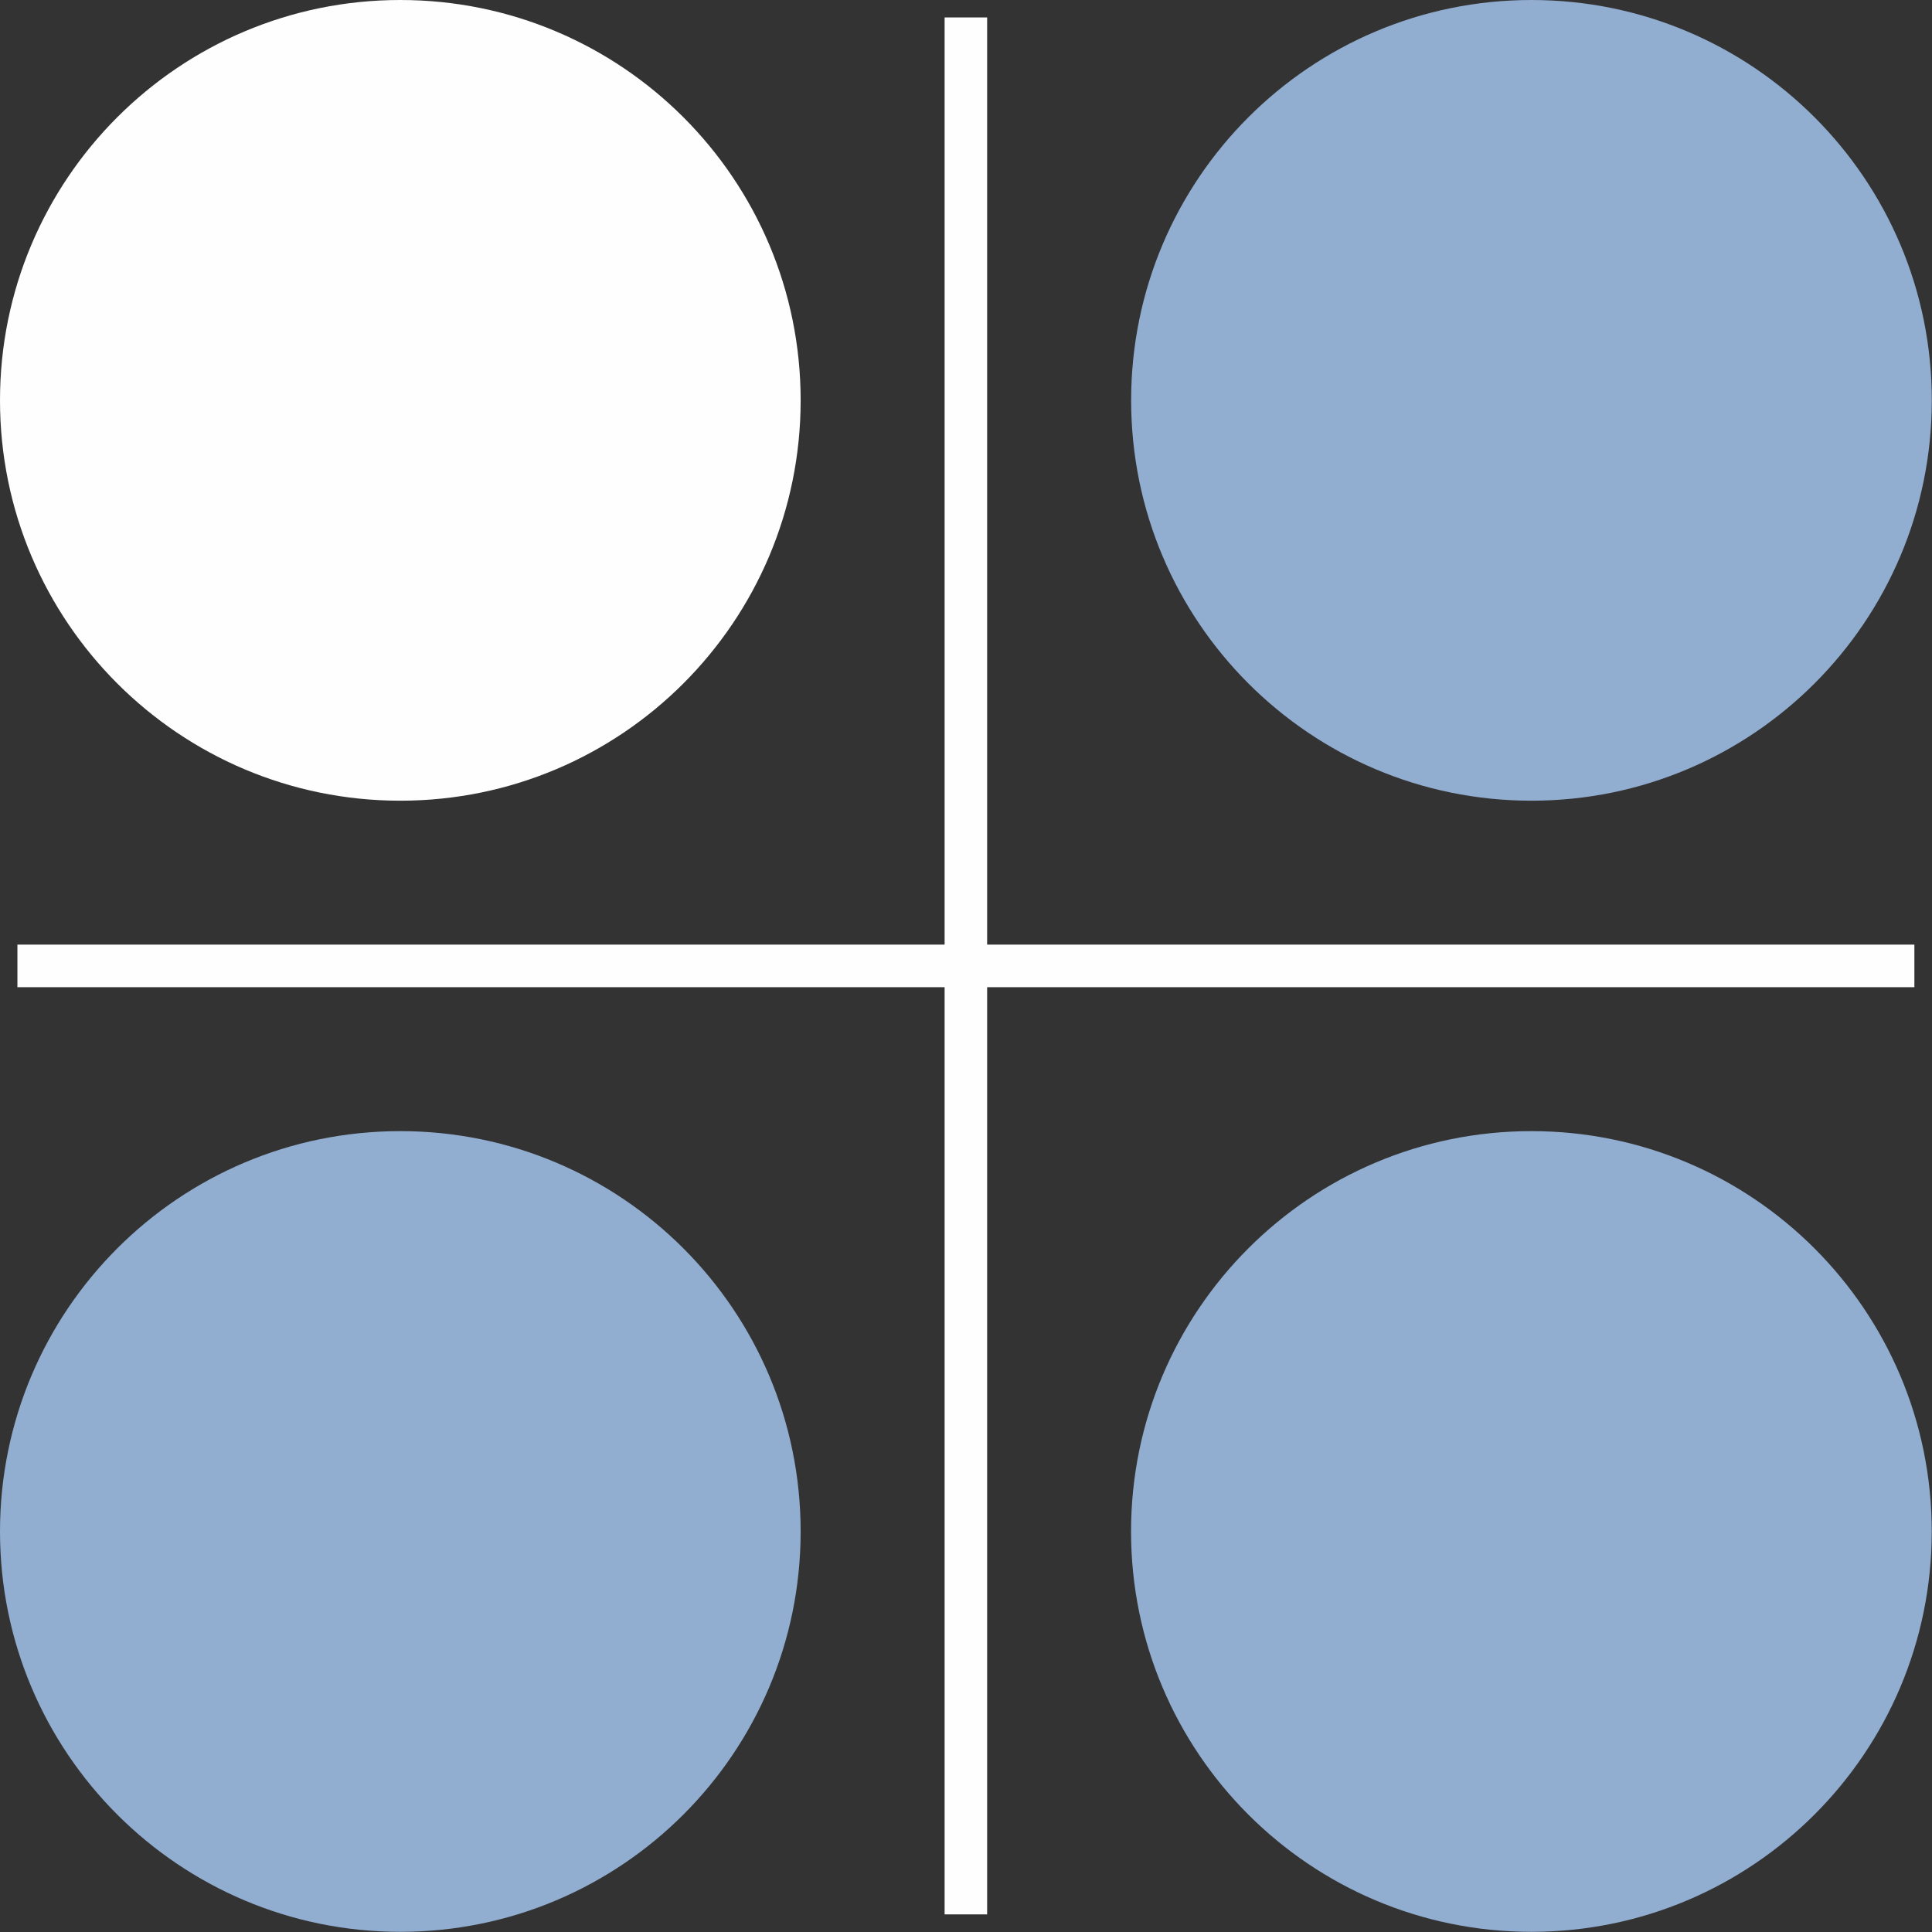
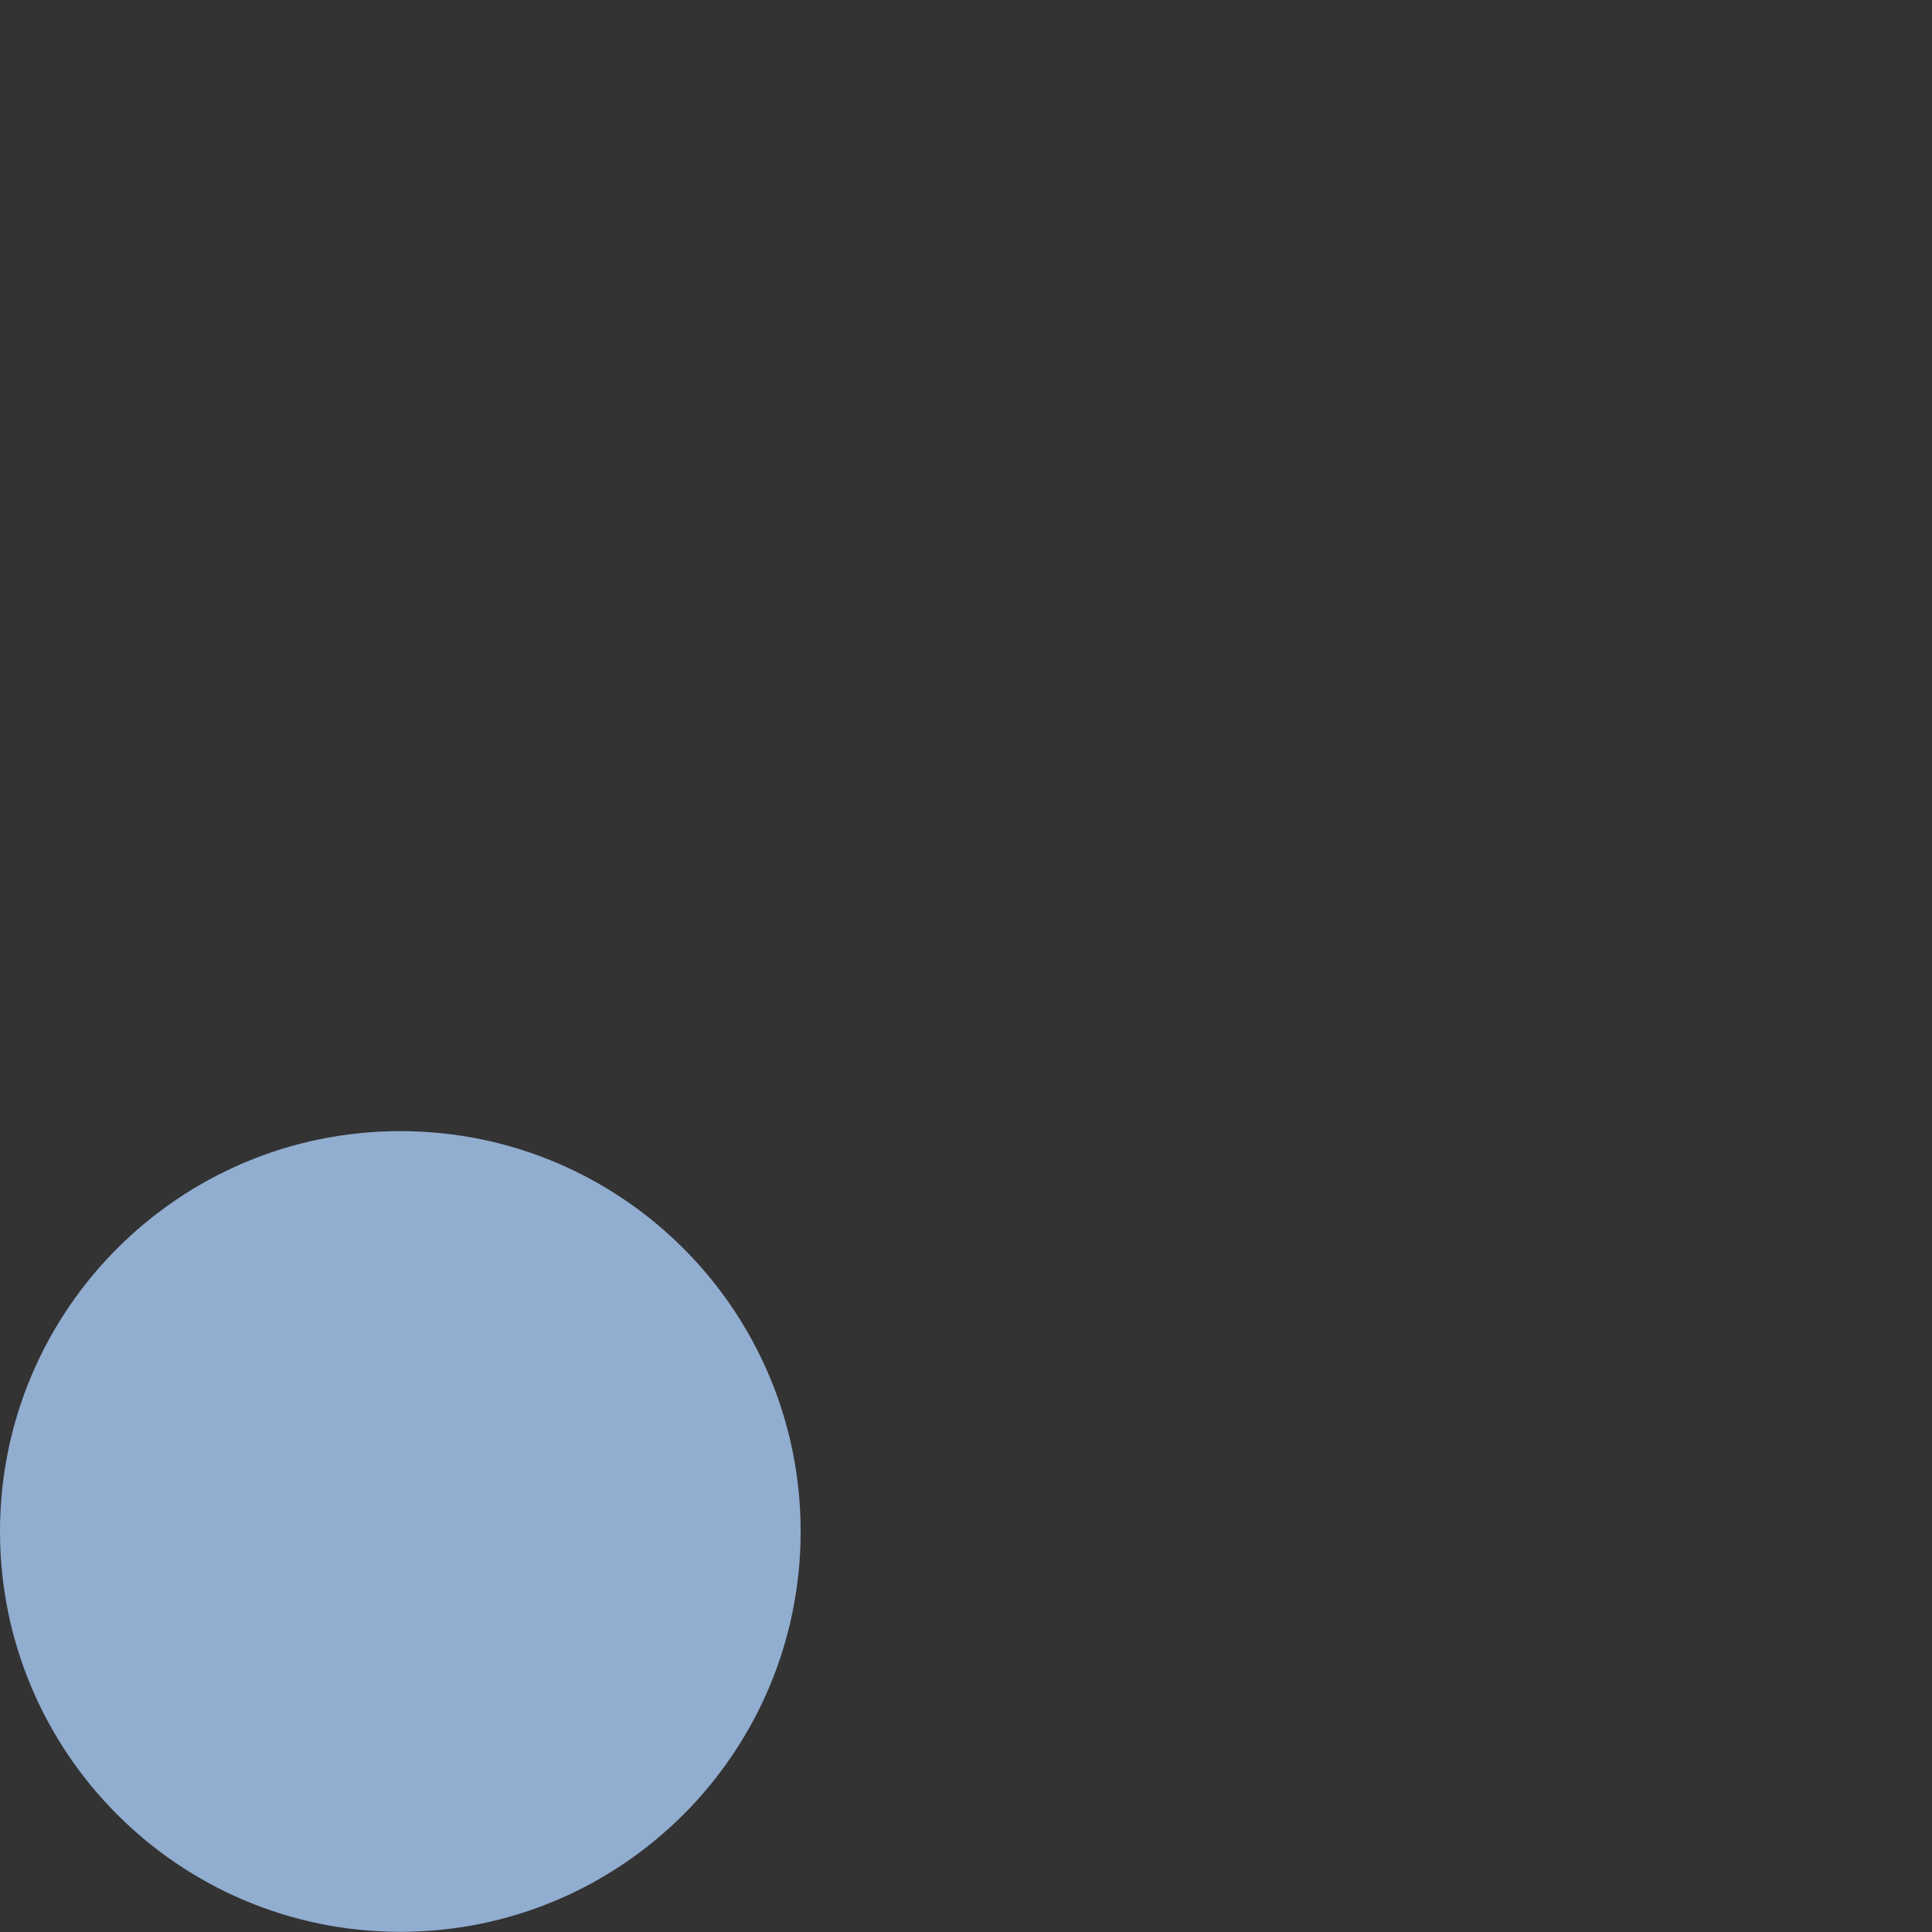
<svg xmlns="http://www.w3.org/2000/svg" width="68px" height="68px" viewBox="0 0 68 68" version="1.1">
  <rect x="0" y="0" width="68" height="68" fill="#333333" stroke="none" />
  <title>bildmarke_footer</title>
  <g id="bildmarke_footer" stroke="none" stroke-width="1" fill="none" fill-rule="evenodd">
    <g id="Group-12">
-       <path d="M53.903,1.90724629e-14 C61.685,1.90724629e-14 67.993,6.309 67.993,14.091 C67.993,21.873 61.685,28.182 53.903,28.182 C46.12,28.182 39.812,21.873 39.812,14.091 C39.812,6.309 46.12,1.90724629e-14 53.903,1.90724629e-14" id="Fill-89" fill="#91ADD0" />
-       <path d="M14.089,1.90724629e-14 C21.873,1.90724629e-14 28.18,6.309 28.18,14.091 C28.18,21.873 21.873,28.182 14.089,28.182 C6.308,28.182 5.93365513e-14,21.873 5.93365513e-14,14.091 C5.93365513e-14,6.309 6.308,1.90724629e-14 14.089,1.90724629e-14" id="Fill-90" fill="#FEFEFE" />
      <path d="M14.089,39.812 C21.873,39.812 28.18,46.121 28.18,53.903 C28.18,61.685 21.873,67.994 14.089,67.994 C6.308,67.994 5.93365513e-14,61.685 5.93365513e-14,53.903 C5.93365513e-14,46.121 6.308,39.812 14.089,39.812" id="Fill-91" fill="#91ADD0" />
-       <path d="M53.9,39.812 C61.682,39.812 67.991,46.121 67.991,53.903 C67.991,61.685 61.682,67.994 53.9,67.994 C46.118,67.994 39.809,61.685 39.809,53.903 C39.809,46.121 46.118,39.812 53.9,39.812" id="Fill-92" fill="#91ADD0" />
-       <polygon id="Fill-93" fill="#FEFEFE" points="0.613 34.746 67.38 34.746 67.38 33.247 0.613 33.247" />
-       <polygon id="Fill-94" fill="#FEFEFE" points="33.247 67.38 34.744 67.38 34.744 0.614 33.247 0.614" />
    </g>
  </g>
</svg>